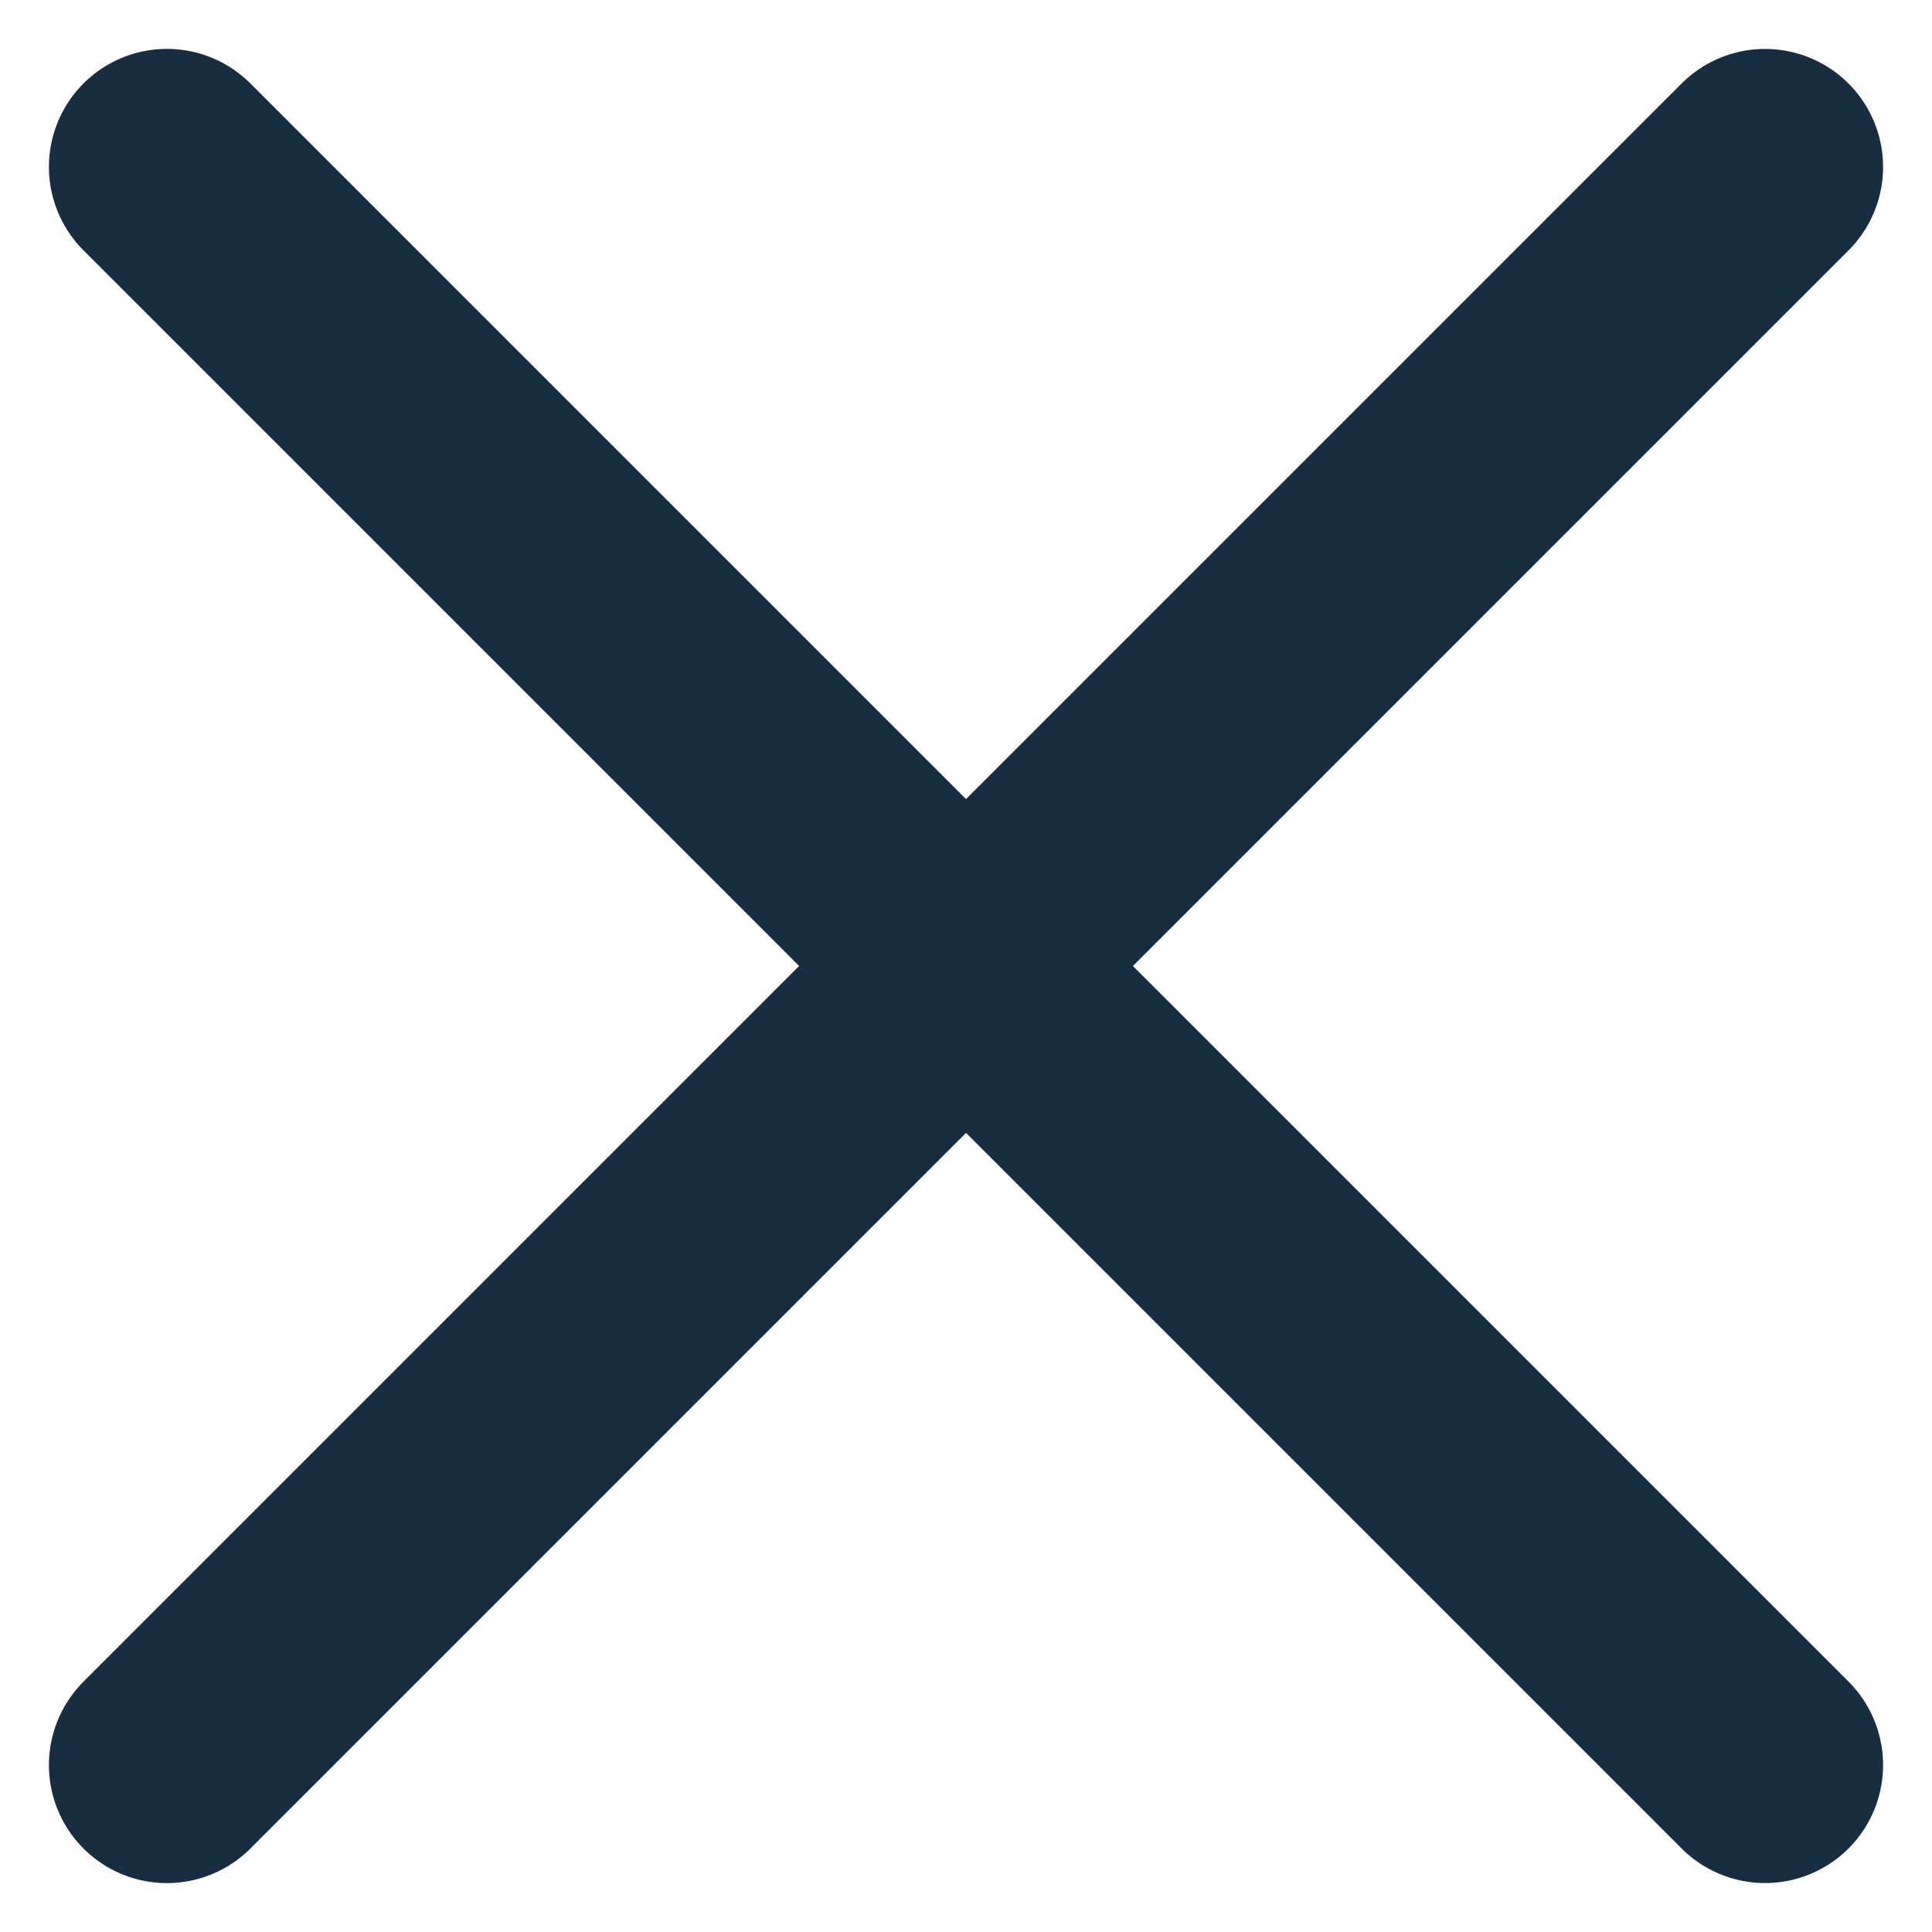
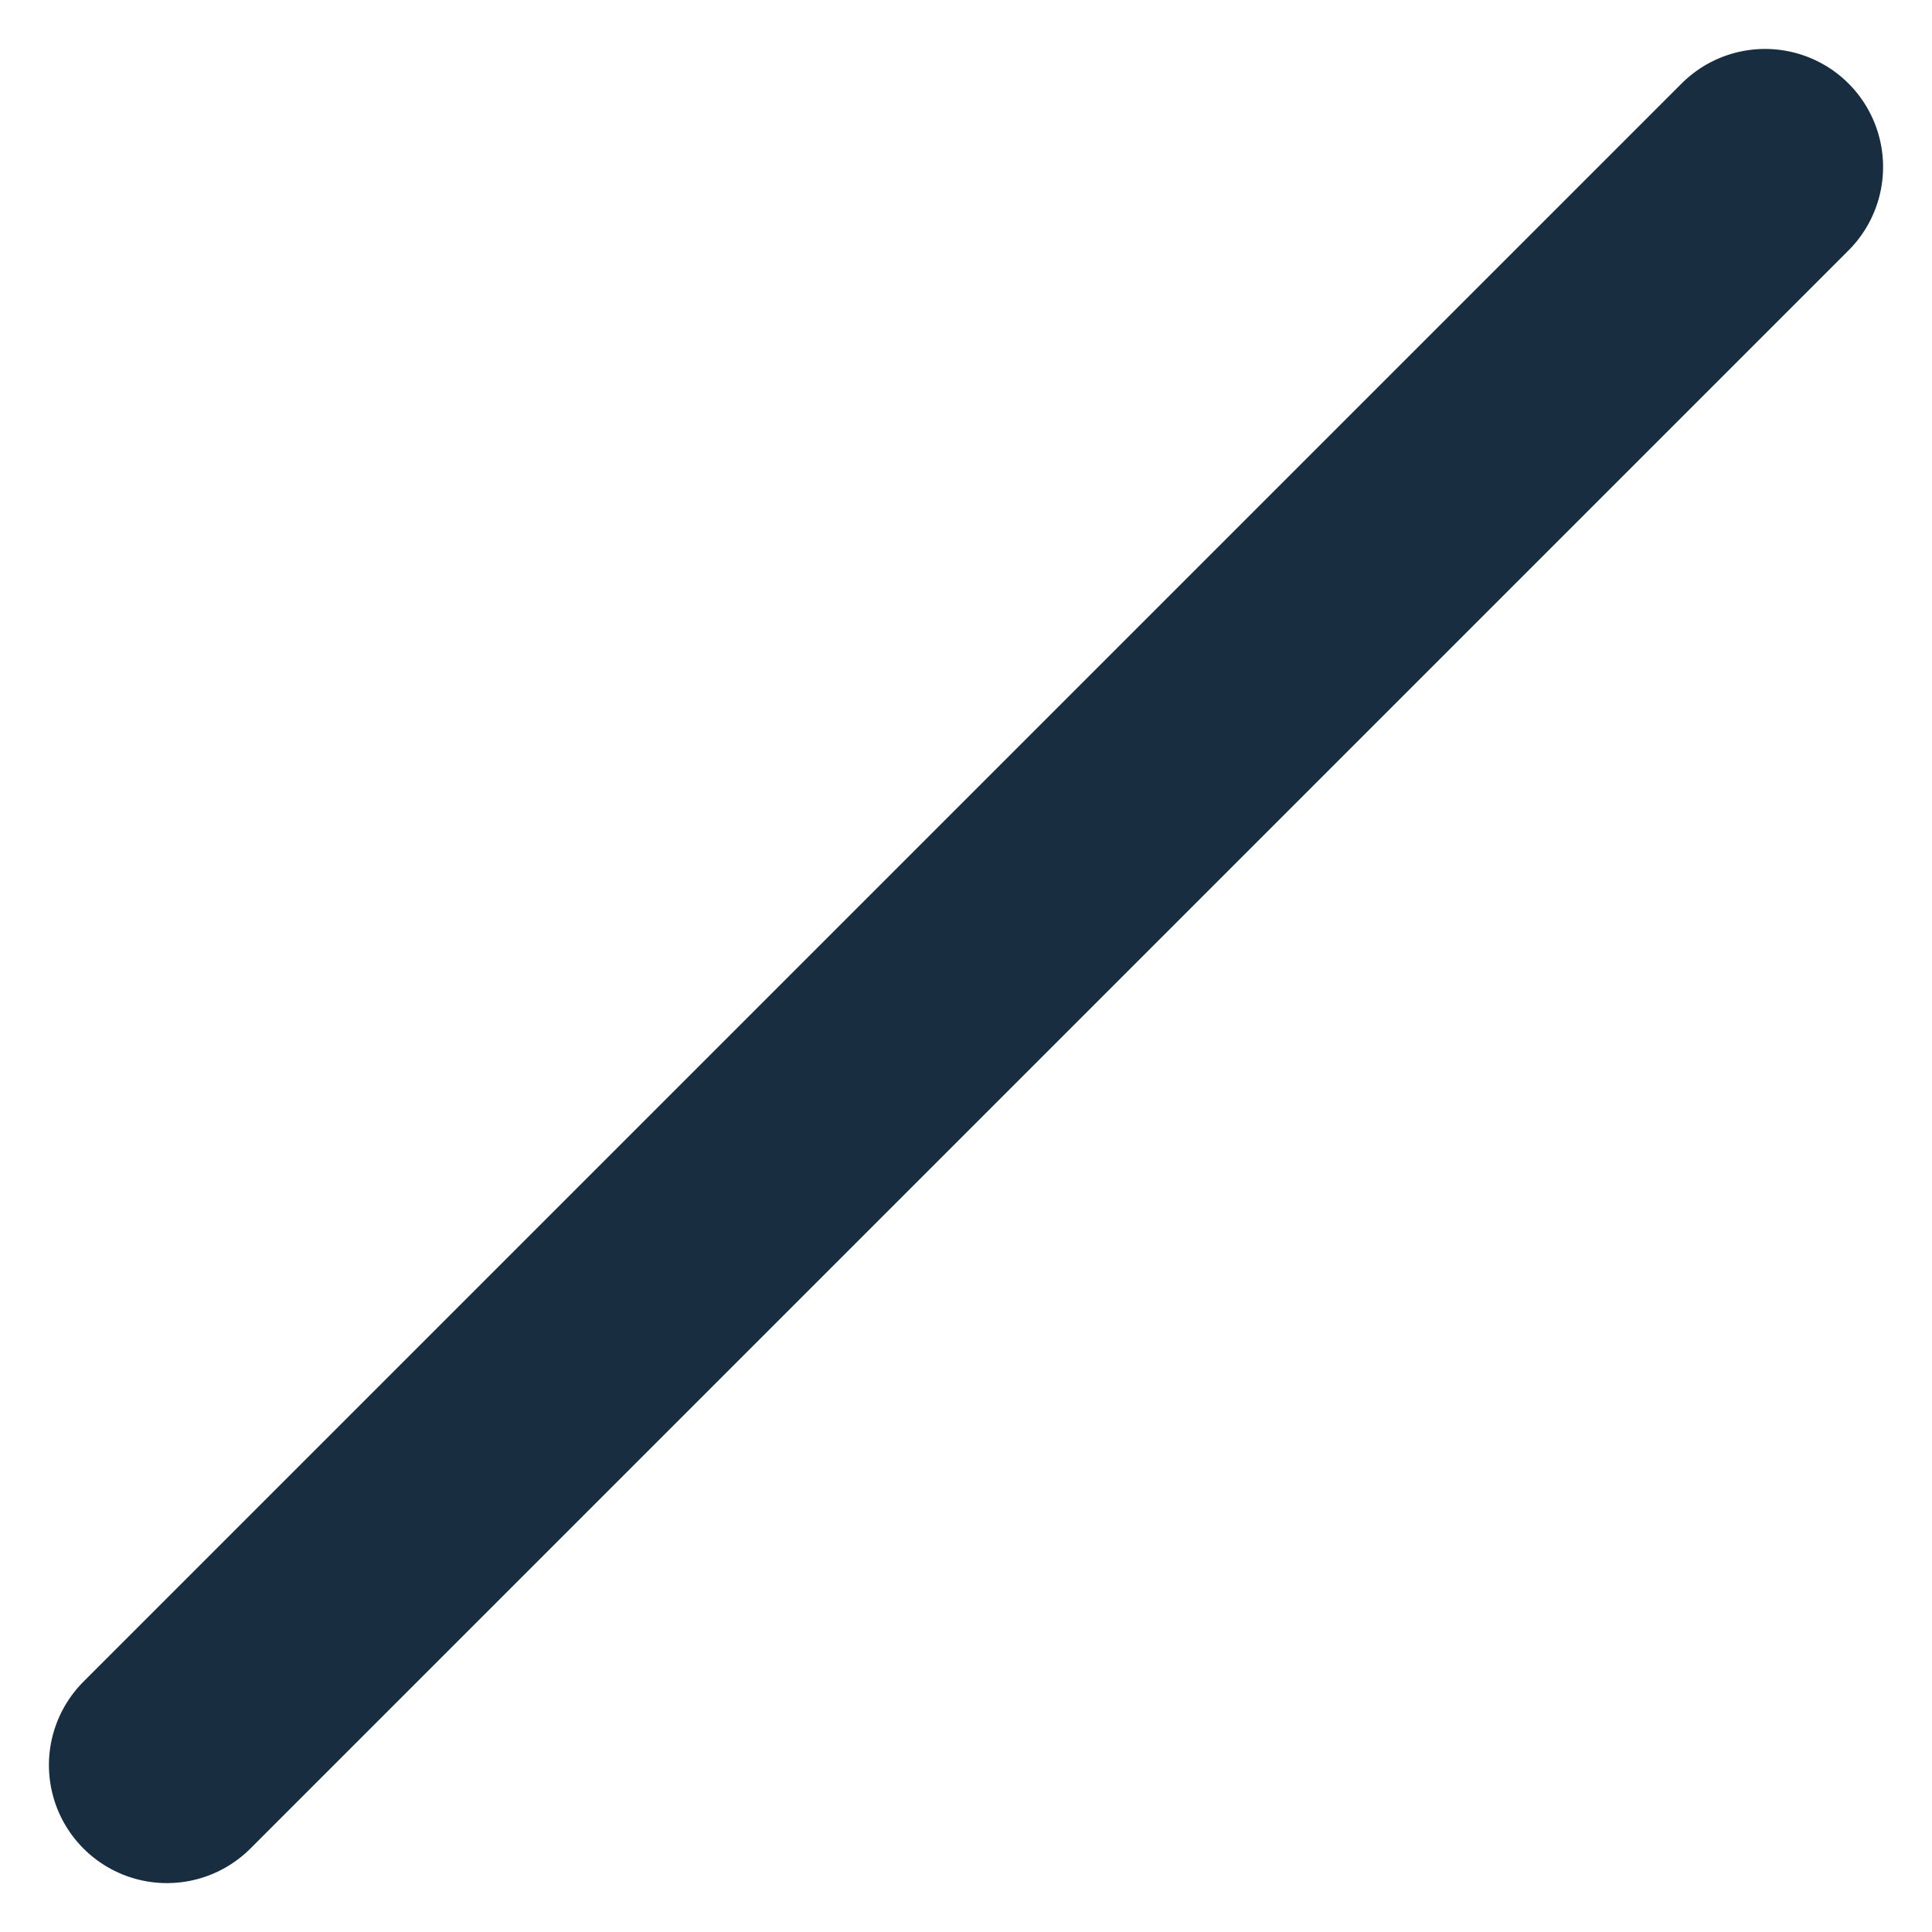
<svg xmlns="http://www.w3.org/2000/svg" width="24.555" height="24.555" viewBox="0 0 24.555 24.555">
  <g id="Group_709" data-name="Group 709" transform="translate(-203.657 -249.799) rotate(45)">
-     <path id="Path_236" data-name="Path 236" d="M2838.642-5107.373h28.725" transform="translate(-2515 5140)" fill="none" stroke="#192d40" stroke-linecap="round" stroke-width="3" />
    <path id="Path_237" data-name="Path 237" d="M2838.642-5107.373h28.725" transform="translate(-4769.368 -2820.377) rotate(90)" fill="none" stroke="#192d40" stroke-linecap="round" stroke-width="3" />
  </g>
</svg>